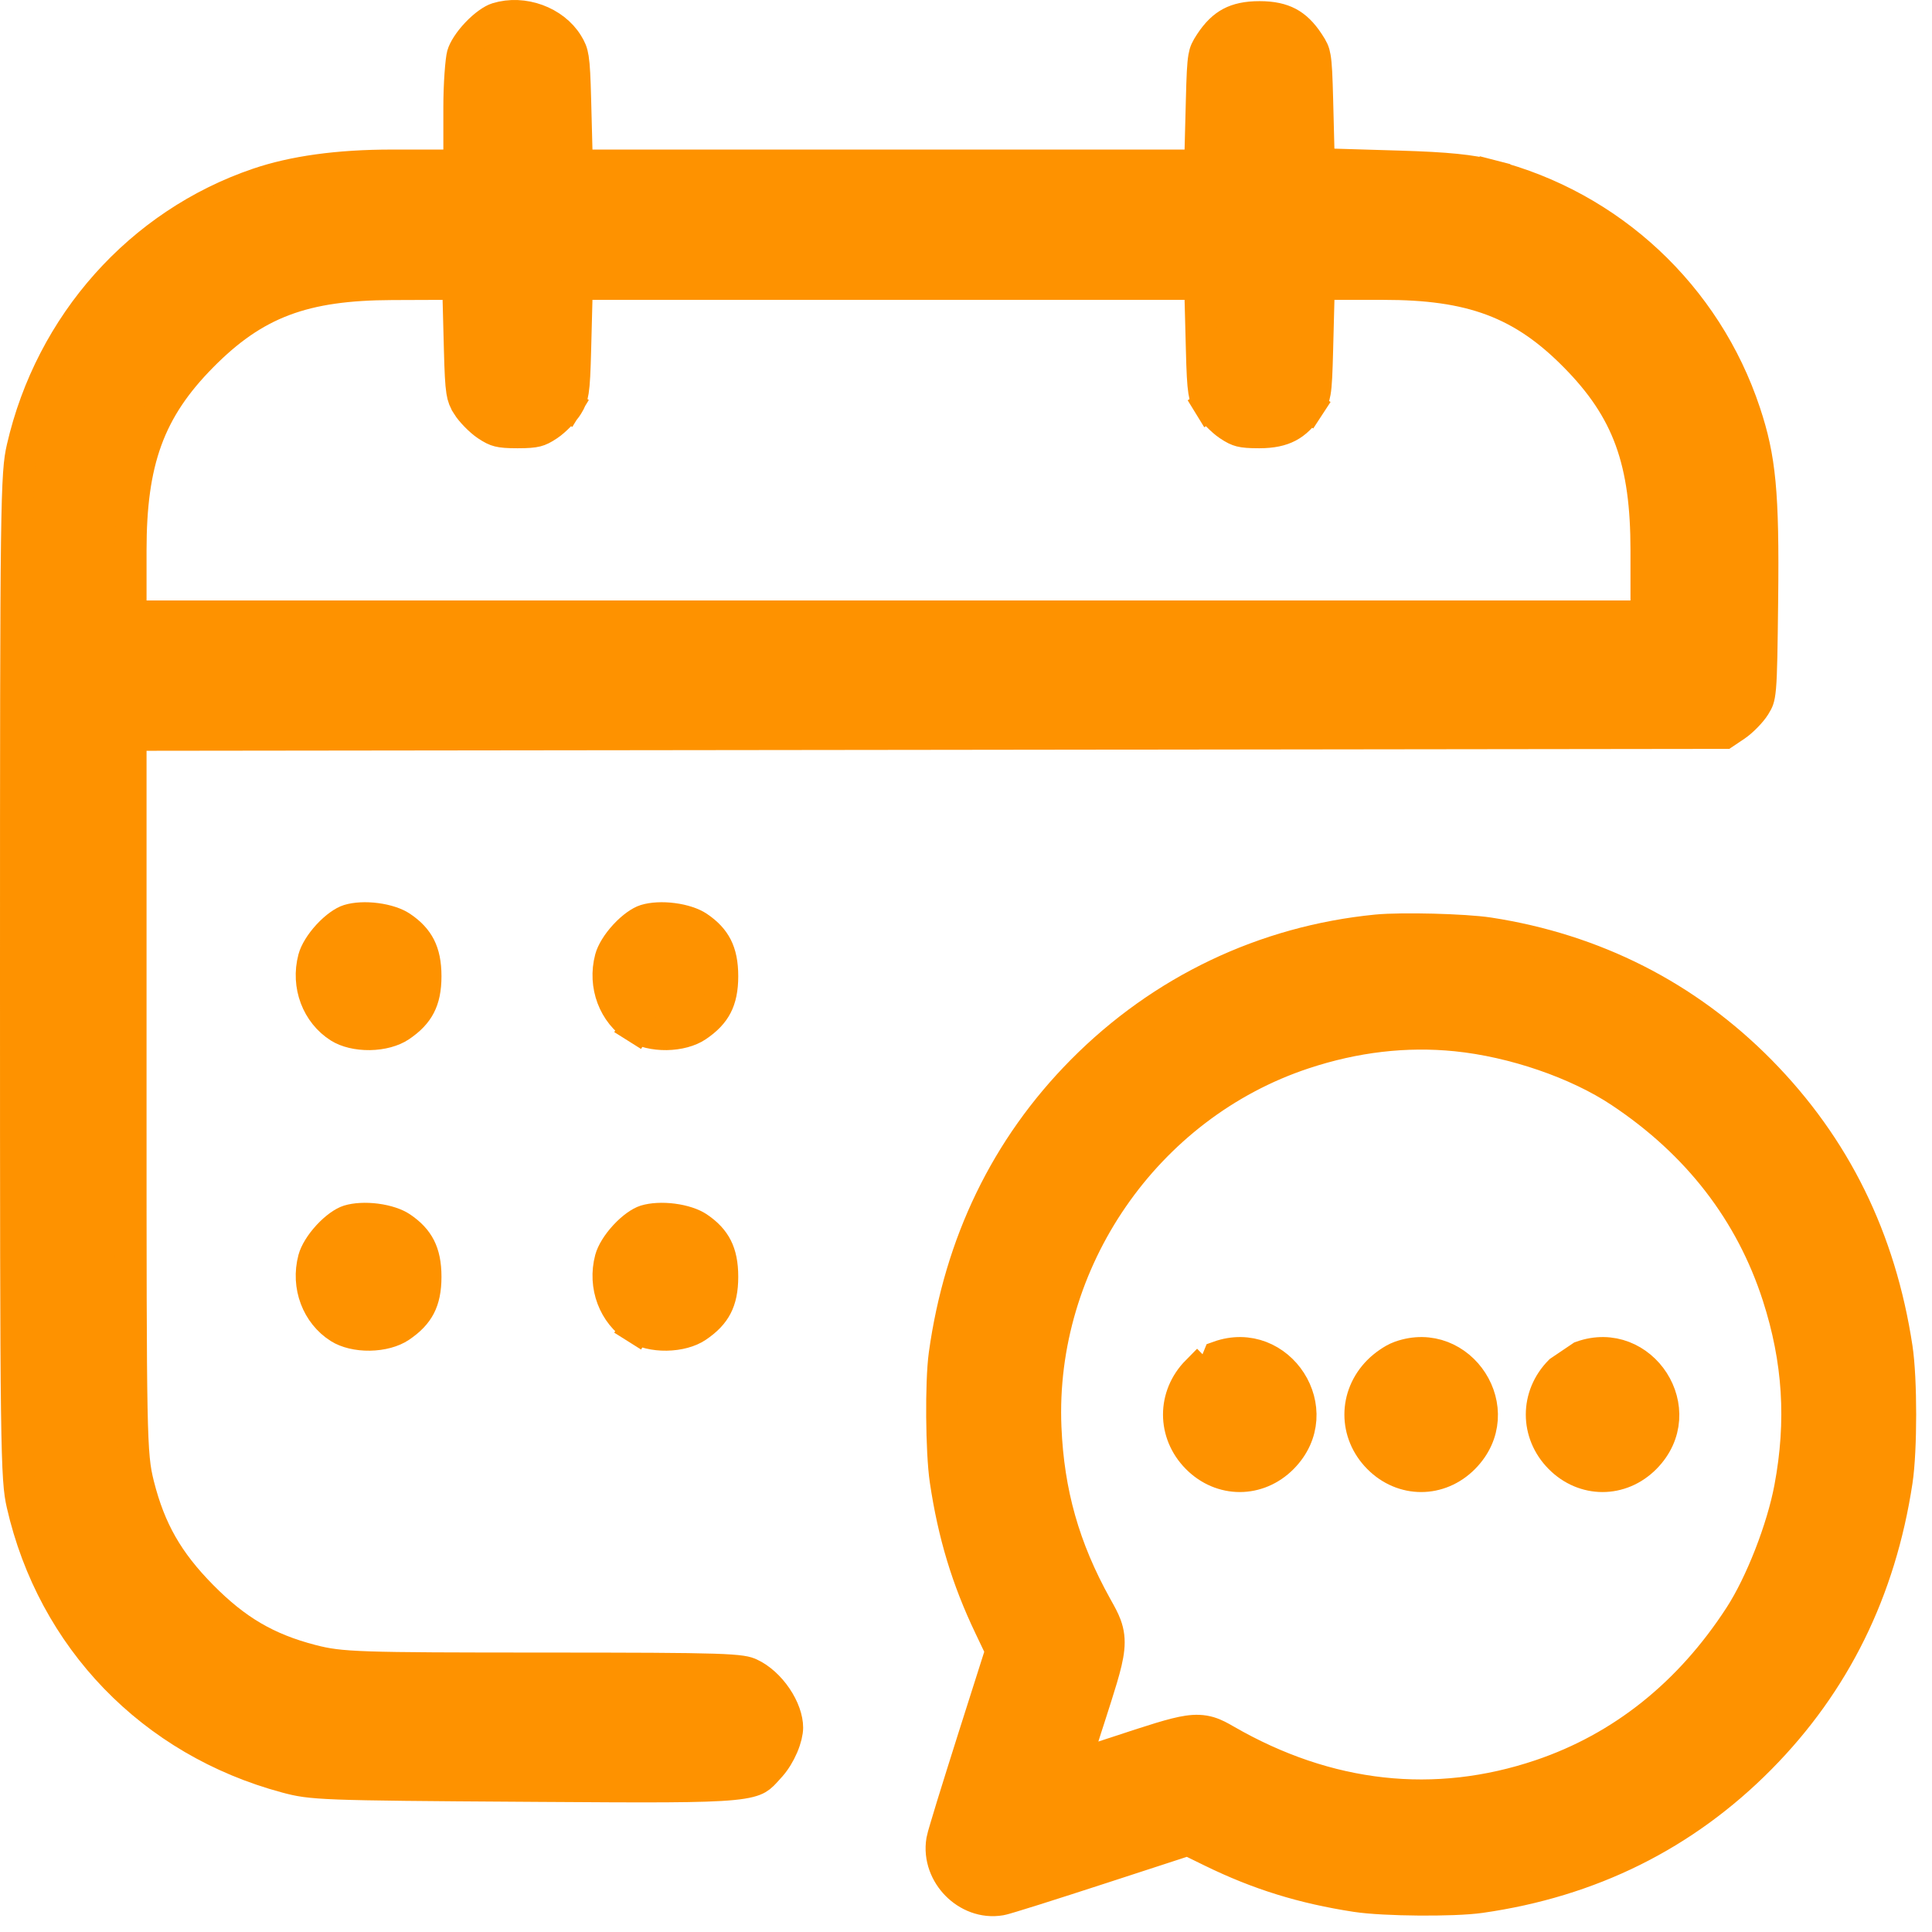
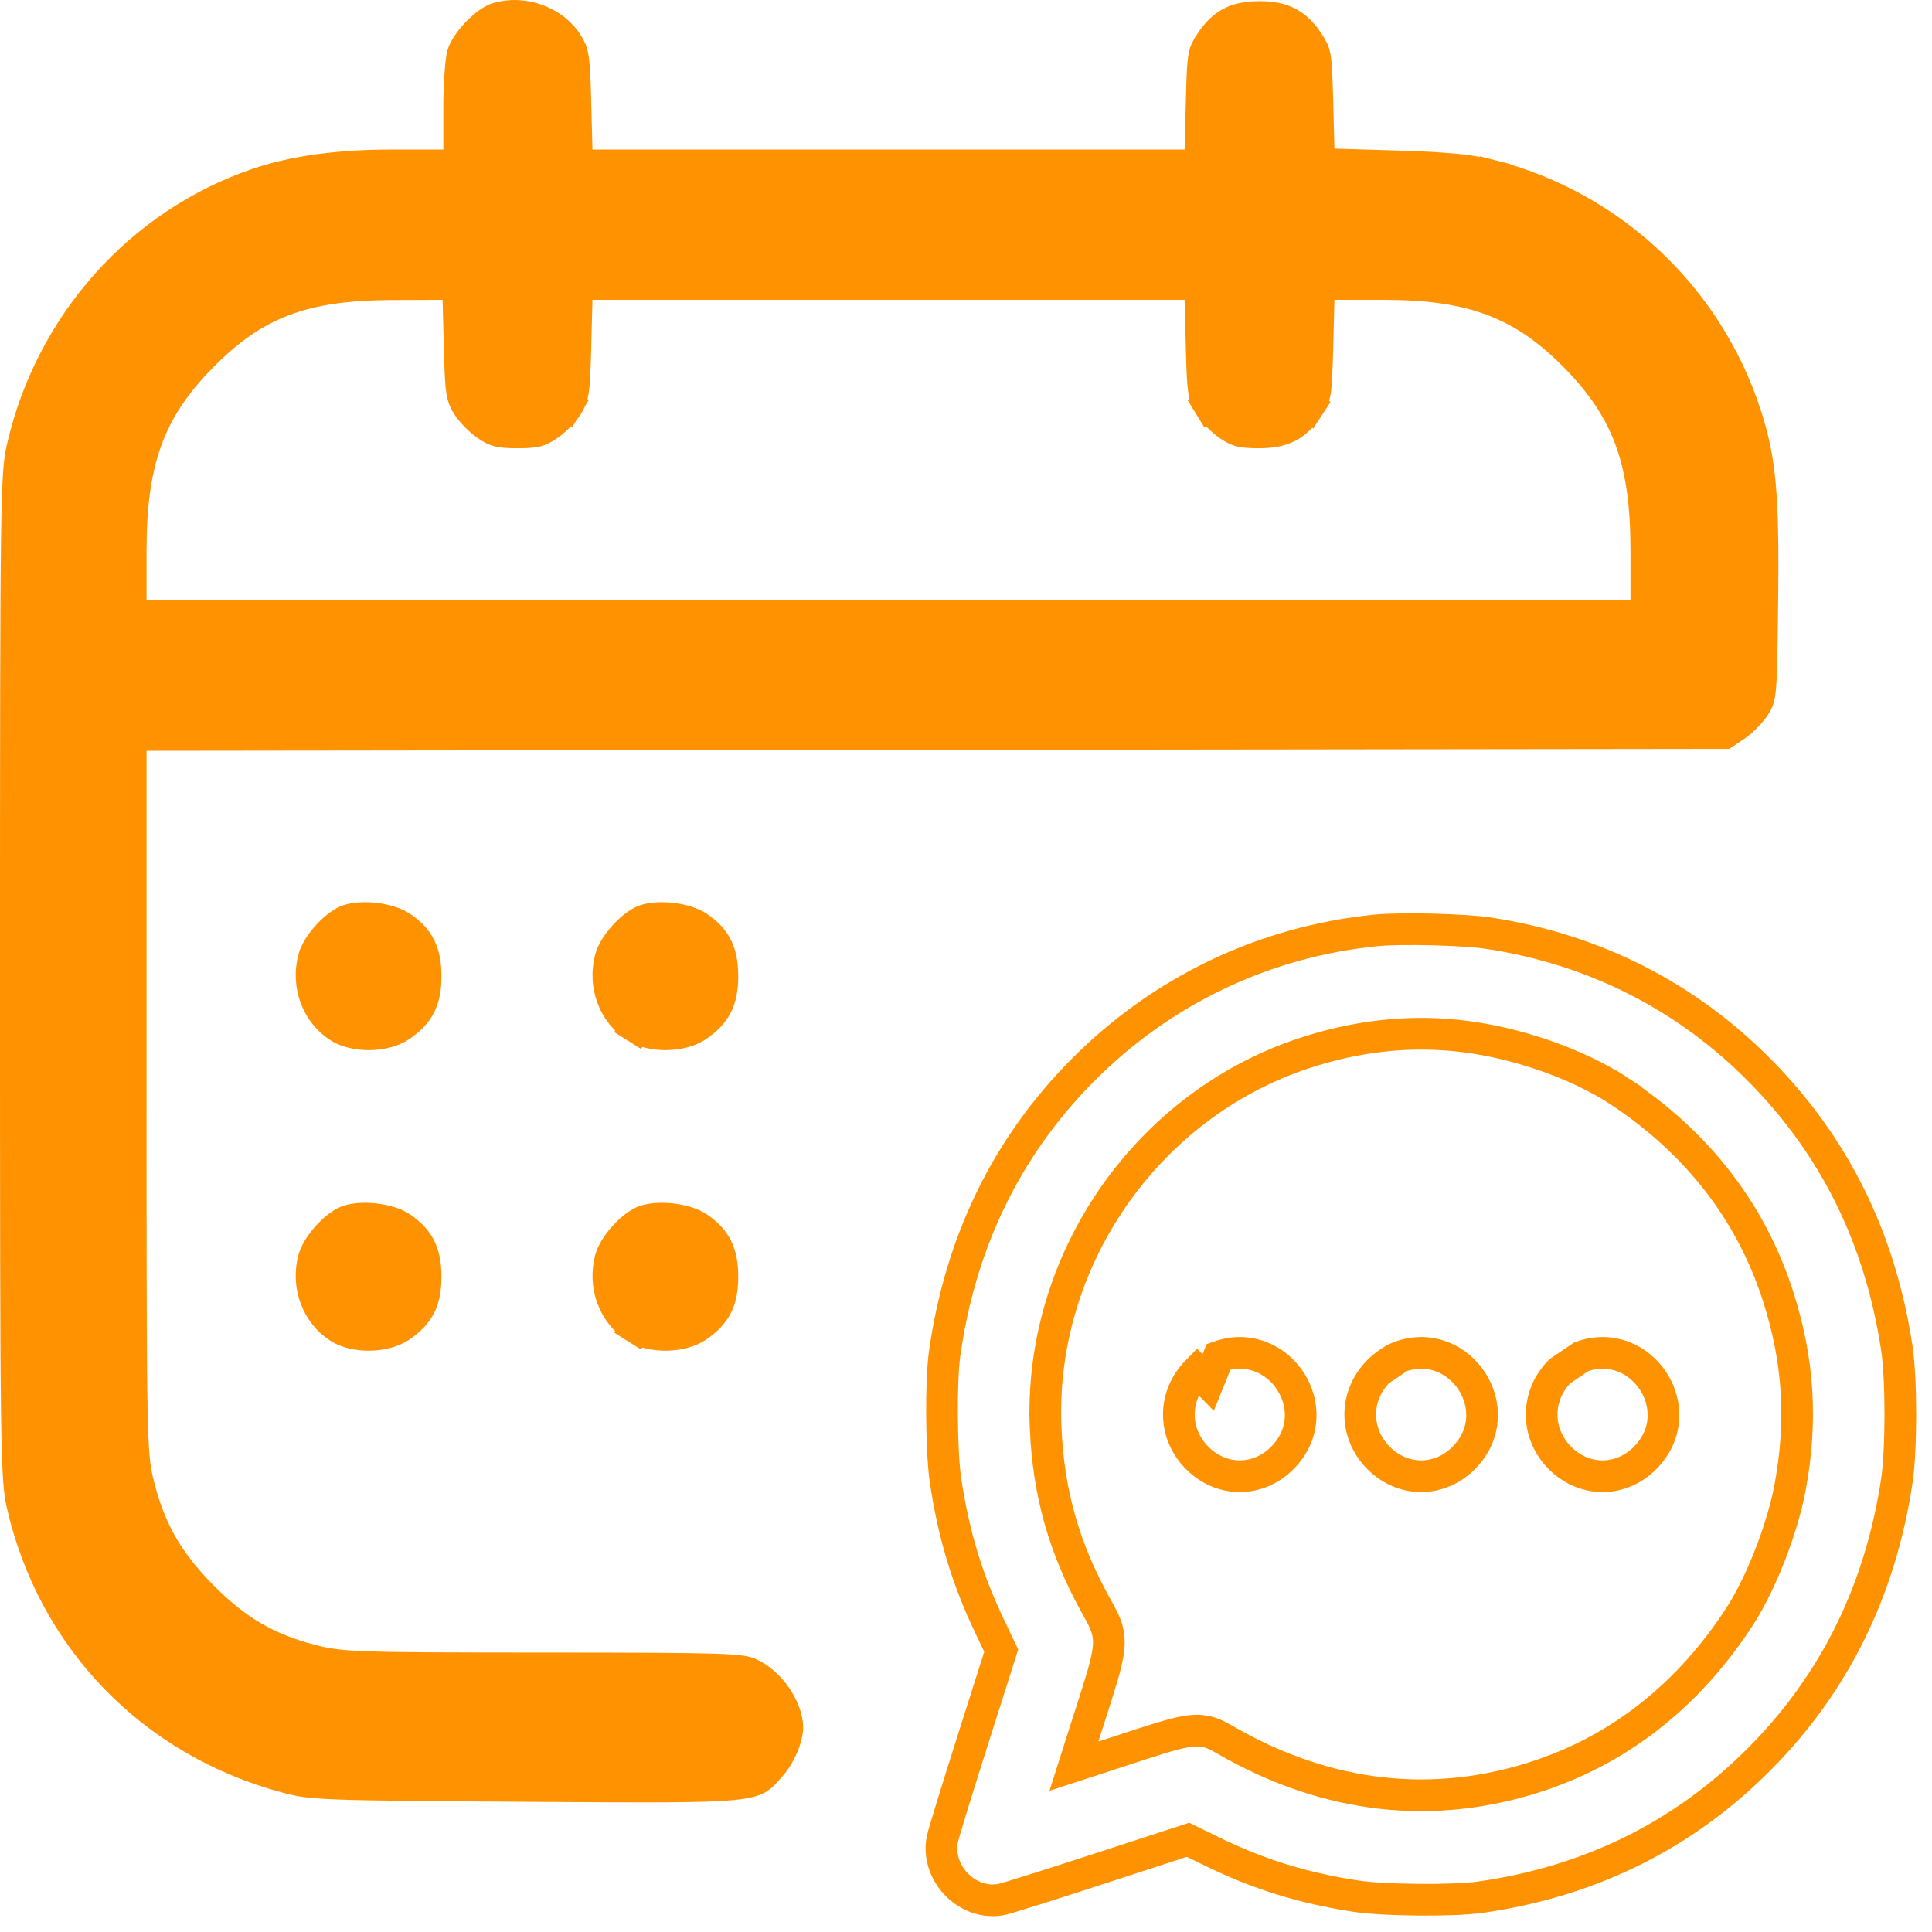
<svg xmlns="http://www.w3.org/2000/svg" width="61" height="61" viewBox="0 0 61 61" fill="none">
  <path d="M15.693 0.582L15.693 0.582C16.518 0.326 17.492 0.689 17.92 1.387C18.017 1.546 18.059 1.638 18.091 1.84C18.129 2.081 18.147 2.45 18.165 3.163L18.206 4.735L18.218 5.222H18.706H28.053H37.401H37.889L37.901 4.735L37.942 3.154C37.961 2.398 37.977 2.039 38.016 1.809C38.047 1.63 38.087 1.551 38.215 1.354L38.215 1.354C38.425 1.034 38.631 0.841 38.855 0.722C39.081 0.603 39.365 0.536 39.767 0.536C40.168 0.536 40.453 0.603 40.679 0.722C40.903 0.841 41.109 1.034 41.318 1.354L41.318 1.354C41.447 1.551 41.487 1.63 41.517 1.808C41.557 2.036 41.572 2.392 41.592 3.14L41.632 4.706L41.644 5.179L42.117 5.193L44.185 5.255C45.708 5.301 46.445 5.379 47.08 5.543L47.205 5.058L47.08 5.543C50.846 6.51 53.867 9.332 55.093 13.028C55.57 14.464 55.682 15.545 55.643 18.927C55.625 20.488 55.615 21.257 55.577 21.696C55.558 21.91 55.535 22.014 55.513 22.079C55.493 22.14 55.468 22.186 55.403 22.293L55.403 22.293C55.29 22.476 55.004 22.772 54.798 22.91L54.798 22.91L54.449 23.144L29.613 23.175L4.626 23.205L4.127 23.206V23.705V34.777C4.127 40.093 4.129 42.876 4.159 44.44C4.189 46.006 4.248 46.39 4.373 46.888L4.373 46.888C4.735 48.318 5.301 49.306 6.375 50.394L6.731 50.043L6.375 50.394C7.45 51.482 8.427 52.057 9.842 52.424L9.842 52.424C10.767 52.663 11.331 52.675 17.149 52.677C20.063 52.678 21.63 52.683 22.525 52.712C23.432 52.741 23.571 52.796 23.687 52.85C23.985 52.987 24.285 53.255 24.511 53.588C24.739 53.924 24.858 54.274 24.858 54.547C24.858 54.684 24.811 54.897 24.709 55.137C24.608 55.373 24.471 55.596 24.327 55.758L24.327 55.758L24.296 55.792C24.105 56.006 24.033 56.087 23.917 56.154C23.801 56.22 23.601 56.289 23.128 56.335C22.209 56.425 20.513 56.415 17.019 56.392L16.574 56.389C10.112 56.348 9.845 56.331 9.032 56.112L9.032 56.112C4.799 54.974 1.673 51.738 0.704 47.496C0.615 47.106 0.56 46.71 0.531 44.492C0.503 42.286 0.5 38.318 0.5 30.821C0.5 23.308 0.503 19.341 0.531 17.139C0.56 14.925 0.616 14.537 0.705 14.147C1.605 10.226 4.425 7.069 8.144 5.802L8.144 5.802C9.262 5.421 10.67 5.222 12.373 5.222H13.998H14.497L14.498 4.723L14.498 3.388V3.388C14.498 3.032 14.512 2.659 14.534 2.347C14.557 2.017 14.586 1.802 14.605 1.733L14.605 1.733C14.649 1.573 14.809 1.311 15.055 1.052C15.303 0.791 15.55 0.626 15.693 0.582ZM14.76 12.803L14.76 12.802C14.663 12.644 14.621 12.552 14.589 12.35C14.551 12.109 14.534 11.74 14.515 11.026C14.515 11.026 14.515 11.026 14.515 11.026L14.474 9.455L14.462 8.966L13.972 8.968L12.373 8.974C11.008 8.98 9.921 9.117 8.961 9.479C7.995 9.843 7.193 10.42 6.375 11.248L6.375 11.248C5.556 12.077 4.984 12.903 4.623 13.894C4.265 14.878 4.127 15.992 4.127 17.375V18.958V19.458H4.627H28.053H51.48H51.98V18.958V17.375C51.98 15.992 51.842 14.878 51.484 13.894C51.123 12.903 50.55 12.077 49.731 11.248L49.731 11.248C48.914 10.419 48.097 9.839 47.117 9.472C46.144 9.108 45.045 8.968 43.684 8.968H42.132H41.645L41.633 9.455L41.592 11.035C41.572 11.791 41.557 12.151 41.517 12.381C41.487 12.56 41.447 12.639 41.318 12.836L41.737 13.11L41.318 12.836C41.108 13.157 40.902 13.35 40.678 13.468C40.452 13.587 40.166 13.653 39.758 13.653C39.444 13.653 39.285 13.639 39.168 13.609C39.064 13.582 38.966 13.537 38.792 13.42C38.586 13.282 38.299 12.986 38.187 12.803L37.761 13.064L38.187 12.802C38.09 12.644 38.047 12.552 38.016 12.35C37.978 12.109 37.96 11.74 37.942 11.026L37.901 9.455L37.888 8.968H37.401H28.053H18.706H18.218L18.206 9.455L18.165 11.026C18.147 11.74 18.129 12.109 18.091 12.35C18.059 12.552 18.017 12.644 17.92 12.802L18.33 13.054L17.92 12.803C17.808 12.986 17.521 13.282 17.315 13.42C17.14 13.537 17.043 13.583 16.939 13.609C16.82 13.639 16.66 13.653 16.34 13.653C16.02 13.653 15.86 13.639 15.742 13.609C15.637 13.583 15.541 13.537 15.365 13.42C15.159 13.282 14.873 12.986 14.76 12.803ZM9.907 30.26L9.907 30.26C9.959 30.064 10.122 29.788 10.36 29.53C10.601 29.269 10.848 29.102 11.008 29.053C11.226 28.985 11.544 28.966 11.877 29.01C12.213 29.054 12.498 29.153 12.663 29.264L12.663 29.264C12.956 29.46 13.14 29.665 13.256 29.893C13.373 30.125 13.439 30.418 13.439 30.821C13.439 31.23 13.373 31.521 13.253 31.752C13.135 31.981 12.944 32.19 12.63 32.401L12.63 32.401C12.404 32.552 12.056 32.65 11.674 32.656C11.291 32.661 10.941 32.574 10.713 32.43L10.713 32.43C10.022 31.994 9.679 31.115 9.907 30.26ZM19.277 30.26L19.277 30.26C19.329 30.064 19.492 29.788 19.731 29.53C19.972 29.269 20.219 29.102 20.378 29.053C20.597 28.985 20.915 28.966 21.248 29.01C21.584 29.054 21.868 29.153 22.034 29.264L22.034 29.264C22.327 29.46 22.511 29.665 22.627 29.893C22.744 30.125 22.809 30.418 22.809 30.821C22.809 31.23 22.743 31.521 22.624 31.752C22.506 31.981 22.315 32.19 22 32.401C21.775 32.552 21.427 32.65 21.044 32.656C20.662 32.661 20.312 32.574 20.083 32.43L19.817 32.853L20.083 32.43C19.392 31.994 19.05 31.115 19.277 30.26ZM11.008 38.543L11.008 38.543C11.226 38.476 11.544 38.457 11.877 38.5C12.213 38.544 12.498 38.643 12.663 38.754L12.663 38.754C12.956 38.951 13.14 39.155 13.256 39.384C13.373 39.615 13.439 39.909 13.439 40.311C13.439 40.72 13.373 41.012 13.254 41.242C13.135 41.471 12.944 41.68 12.63 41.891L12.63 41.891C12.404 42.042 12.056 42.14 11.674 42.146C11.291 42.152 10.941 42.064 10.713 41.92L10.713 41.92C10.022 41.485 9.679 40.605 9.907 39.75L9.907 39.75C9.959 39.554 10.122 39.278 10.36 39.02C10.601 38.759 10.848 38.593 11.008 38.543ZM20.378 38.543L20.378 38.543C20.597 38.476 20.915 38.457 21.248 38.5C21.584 38.544 21.868 38.643 22.034 38.754L22.034 38.754C22.327 38.951 22.511 39.155 22.627 39.384C22.744 39.615 22.809 39.909 22.809 40.311C22.809 40.72 22.743 41.012 22.624 41.242C22.506 41.471 22.315 41.68 22 41.891C21.775 42.042 21.427 42.14 21.044 42.146C20.662 42.152 20.312 42.064 20.083 41.92L19.817 42.343L20.083 41.92C19.392 41.485 19.05 40.605 19.277 39.75L19.277 39.75C19.329 39.554 19.492 39.278 19.731 39.02C19.972 38.759 20.219 38.593 20.378 38.543Z" fill="#FE9200" stroke="#FE9200" />
-   <path d="M44.203 42.836C46.115 42.151 47.684 44.544 46.219 46.028C45.453 46.803 44.288 46.803 43.522 46.028C42.755 45.252 42.756 44.072 43.523 43.296L44.203 42.836ZM44.203 42.836C44.077 42.881 43.947 42.959 43.843 43.031ZM44.203 42.836L43.843 43.031ZM43.843 43.031C43.734 43.106 43.618 43.199 43.523 43.296L43.843 43.031ZM43.467 29.374C39.924 29.723 36.681 31.27 34.164 33.812C31.77 36.231 30.311 39.246 29.822 42.766C29.761 43.211 29.737 43.989 29.743 44.742C29.749 45.495 29.785 46.279 29.853 46.738C30.108 48.447 30.535 49.86 31.251 51.358L31.612 52.116L30.736 54.87C30.479 55.681 30.24 56.444 30.062 57.02C29.974 57.308 29.901 57.551 29.848 57.73C29.801 57.887 29.757 58.04 29.745 58.11C29.654 58.656 29.872 59.166 30.21 59.508C30.548 59.851 31.052 60.071 31.591 59.979C31.66 59.967 31.811 59.922 31.966 59.875C32.143 59.822 32.382 59.747 32.667 59.658C33.236 59.478 33.99 59.236 34.791 58.975L37.51 58.089L38.258 58.455C39.738 59.179 41.133 59.611 42.82 59.87C43.274 59.939 44.048 59.975 44.792 59.981C45.535 59.987 46.303 59.964 46.743 59.901C50.217 59.406 53.173 57.941 55.576 55.513C57.929 53.136 59.364 50.22 59.888 46.769C59.965 46.262 60 45.45 60 44.662C60 43.875 59.965 43.063 59.888 42.556C59.364 39.107 57.941 36.213 55.585 33.821C53.254 31.455 50.342 29.978 47.007 29.465C46.615 29.405 45.919 29.365 45.245 29.347C44.57 29.33 43.869 29.335 43.467 29.374ZM38.702 54.945L38.684 54.935C38.539 54.851 38.372 54.755 38.183 54.698C37.967 54.634 37.751 54.628 37.501 54.665C37.056 54.73 36.384 54.952 35.193 55.345L35.124 55.367C34.672 55.517 34.251 55.655 33.905 55.767C34.016 55.417 34.152 54.99 34.299 54.532C34.326 54.449 34.352 54.37 34.377 54.292C34.551 53.751 34.687 53.328 34.786 52.993C34.898 52.614 34.973 52.314 34.999 52.056C35.028 51.779 35 51.55 34.914 51.316C34.85 51.14 34.75 50.962 34.652 50.786C34.638 50.76 34.623 50.735 34.609 50.709C33.594 48.879 33.102 47.14 33.014 45.076C32.791 39.824 36.176 34.908 41.166 33.256C42.782 32.721 44.387 32.535 45.975 32.694C47.789 32.877 49.798 33.569 51.151 34.468C53.609 36.1 55.282 38.27 56.135 40.912C56.79 42.942 56.912 44.869 56.517 46.976C56.273 48.277 55.596 50.006 54.938 51.022C53.344 53.483 51.212 55.18 48.651 56.047C45.32 57.174 41.92 56.803 38.702 54.945ZM38.476 42.836L38.146 43.651L37.796 43.296C37.029 44.072 37.028 45.252 37.795 46.028C38.561 46.803 39.726 46.803 40.492 46.028C41.956 44.544 40.388 42.151 38.476 42.836ZM49.931 42.836L49.25 43.296C48.484 44.072 48.483 45.252 49.249 46.028C50.015 46.803 51.18 46.803 51.946 46.028C53.411 44.544 51.842 42.151 49.931 42.836Z" fill="#FE9200" />
  <path d="M44.203 42.836C46.115 42.151 47.684 44.544 46.219 46.028C45.453 46.803 44.288 46.803 43.522 46.028C42.755 45.252 42.756 44.072 43.523 43.296M44.203 42.836L43.523 43.296M44.203 42.836C44.077 42.881 43.947 42.959 43.843 43.031M44.203 42.836L43.843 43.031M43.523 43.296C43.618 43.199 43.734 43.106 43.843 43.031M43.523 43.296L43.843 43.031M31.251 51.358C30.535 49.86 30.108 48.447 29.853 46.738C29.785 46.279 29.749 45.495 29.743 44.742C29.737 43.989 29.761 43.211 29.822 42.766C30.311 39.246 31.77 36.231 34.164 33.812C36.681 31.27 39.924 29.723 43.467 29.374C43.869 29.335 44.57 29.33 45.245 29.347C45.919 29.365 46.615 29.405 47.007 29.465M31.251 51.358L31.697 51.14M31.251 51.358L31.612 52.116L30.736 54.87C30.479 55.681 30.24 56.444 30.062 57.02C29.974 57.308 29.901 57.551 29.848 57.73C29.801 57.887 29.757 58.04 29.745 58.11C29.654 58.656 29.872 59.166 30.21 59.508C30.548 59.851 31.052 60.071 31.591 59.979C31.66 59.967 31.811 59.922 31.966 59.875C32.143 59.822 32.382 59.747 32.667 59.658C33.236 59.478 33.99 59.236 34.791 58.975L37.51 58.089L38.258 58.455C39.738 59.179 41.133 59.611 42.82 59.87C43.274 59.939 44.048 59.975 44.792 59.981C45.535 59.987 46.303 59.964 46.743 59.901C50.217 59.406 53.173 57.941 55.576 55.513C57.929 53.136 59.364 50.22 59.888 46.769C59.965 46.262 60 45.45 60 44.662C60 43.875 59.965 43.063 59.888 42.556C59.364 39.107 57.941 36.213 55.585 33.821C53.254 31.455 50.342 29.978 47.007 29.465M47.007 29.465L46.932 29.962M33.014 45.076C33.102 47.14 33.594 48.879 34.609 50.709C34.623 50.735 34.638 50.76 34.652 50.786C34.75 50.962 34.85 51.14 34.914 51.316C35 51.55 35.028 51.779 34.999 52.056C34.973 52.314 34.898 52.614 34.786 52.993C34.687 53.328 34.551 53.751 34.377 54.292C34.352 54.37 34.326 54.449 34.299 54.532C34.152 54.99 34.016 55.417 33.905 55.767C34.251 55.655 34.672 55.517 35.124 55.367L35.193 55.345C36.384 54.952 37.056 54.73 37.501 54.665C37.751 54.628 37.967 54.634 38.183 54.698C38.372 54.755 38.539 54.851 38.684 54.935L38.702 54.945C41.92 56.803 45.32 57.174 48.651 56.047C51.212 55.18 53.344 53.483 54.938 51.022C55.596 50.006 56.273 48.277 56.517 46.976C56.912 44.869 56.79 42.942 56.135 40.912C55.282 38.27 53.609 36.1 51.151 34.468M33.014 45.076L32.519 45.097M33.014 45.076C32.791 39.824 36.176 34.908 41.166 33.256C42.782 32.721 44.387 32.535 45.975 32.694C47.789 32.877 49.798 33.569 51.151 34.468M51.151 34.468L51.423 34.048M38.476 42.836L38.146 43.651L37.796 43.296C37.029 44.072 37.028 45.252 37.795 46.028C38.561 46.803 39.726 46.803 40.492 46.028C41.956 44.544 40.388 42.151 38.476 42.836ZM49.931 42.836L49.25 43.296C48.484 44.072 48.483 45.252 49.249 46.028C50.015 46.803 51.18 46.803 51.946 46.028C53.411 44.544 51.842 42.151 49.931 42.836Z" stroke="#FE9200" />
</svg>